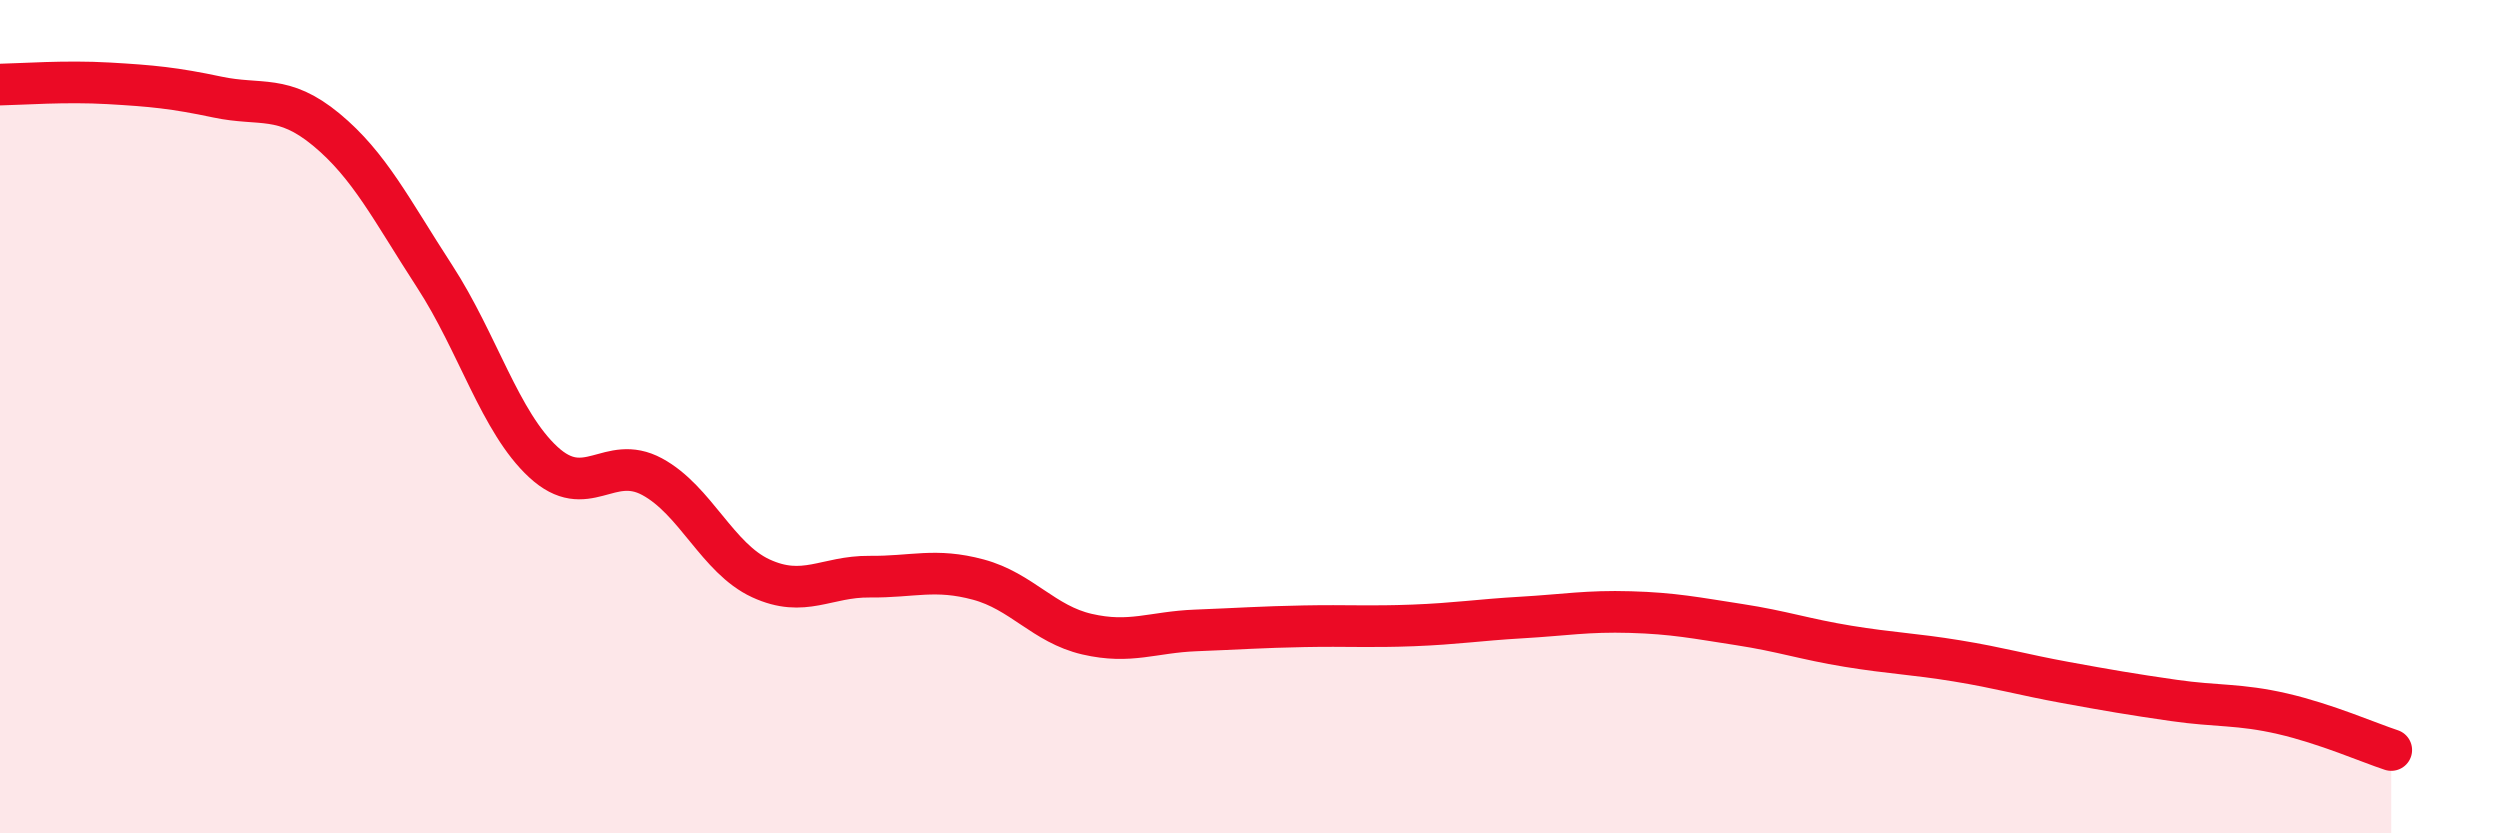
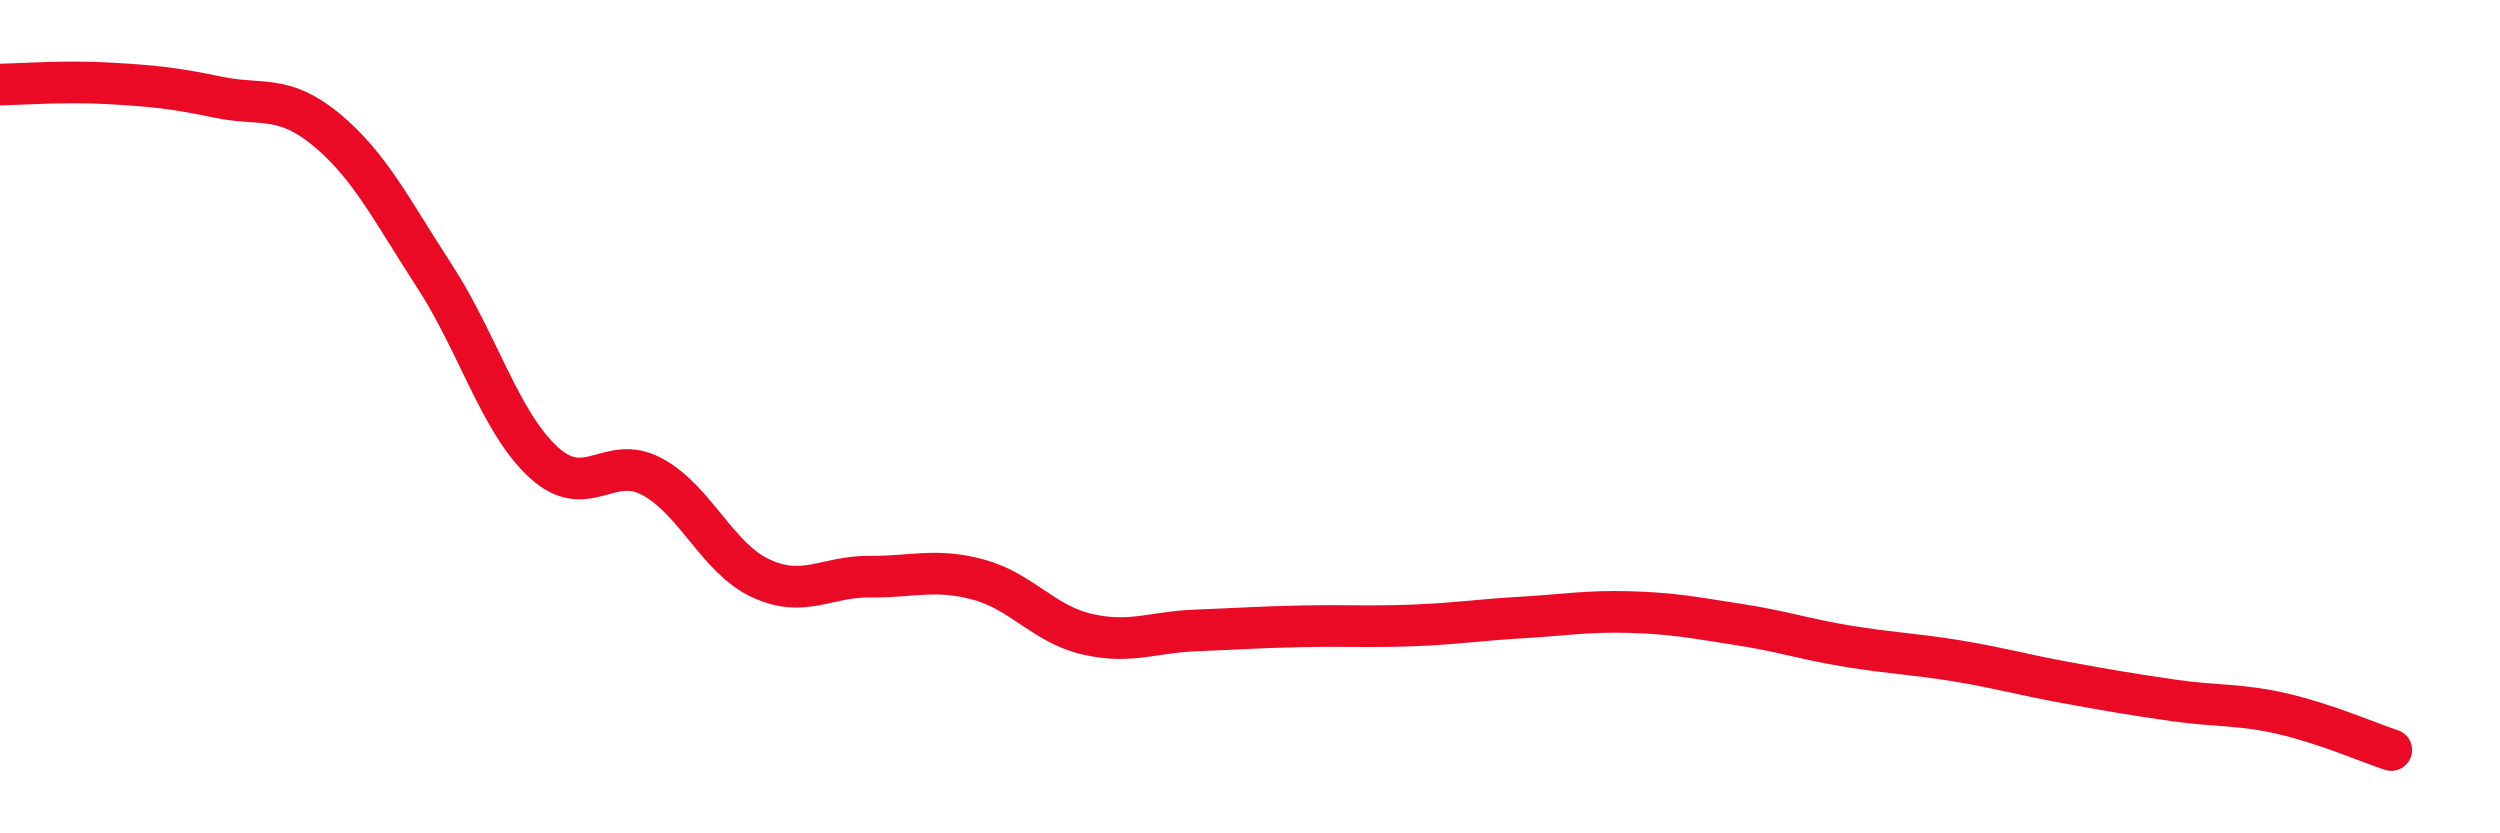
<svg xmlns="http://www.w3.org/2000/svg" width="60" height="20" viewBox="0 0 60 20">
-   <path d="M 0,2.03 C 0.52,2.02 1.57,1.94 2.61,2 C 3.65,2.06 4.18,2.11 5.22,2.33 C 6.26,2.55 6.79,2.25 7.83,3.11 C 8.87,3.97 9.39,5.03 10.43,6.63 C 11.47,8.23 12,10.13 13.04,11.09 C 14.08,12.05 14.61,10.88 15.65,11.44 C 16.69,12 17.22,13.4 18.26,13.88 C 19.3,14.36 19.83,13.83 20.87,13.84 C 21.91,13.85 22.44,13.63 23.48,13.91 C 24.52,14.19 25.05,14.98 26.09,15.22 C 27.13,15.46 27.66,15.17 28.7,15.13 C 29.74,15.09 30.26,15.05 31.3,15.03 C 32.34,15.01 32.87,15.05 33.91,15.01 C 34.95,14.97 35.48,14.88 36.52,14.82 C 37.56,14.76 38.09,14.66 39.13,14.69 C 40.17,14.72 40.7,14.83 41.74,14.99 C 42.78,15.15 43.31,15.34 44.35,15.51 C 45.39,15.68 45.92,15.69 46.96,15.86 C 48,16.03 48.53,16.19 49.57,16.38 C 50.61,16.57 51.13,16.66 52.17,16.81 C 53.21,16.96 53.74,16.89 54.78,17.13 C 55.82,17.37 56.87,17.83 57.39,18L57.39 20L0 20Z" fill="#EB0A25" opacity="0.1" stroke-linecap="round" stroke-linejoin="round" />
  <path d="M 0,2.03 C 0.52,2.02 1.57,1.94 2.61,2 C 3.65,2.06 4.18,2.11 5.22,2.33 C 6.26,2.55 6.79,2.25 7.83,3.11 C 8.87,3.97 9.39,5.03 10.43,6.63 C 11.47,8.23 12,10.13 13.04,11.09 C 14.08,12.05 14.61,10.88 15.65,11.44 C 16.69,12 17.22,13.4 18.26,13.88 C 19.3,14.36 19.83,13.83 20.87,13.84 C 21.91,13.85 22.44,13.63 23.48,13.91 C 24.52,14.19 25.05,14.98 26.09,15.22 C 27.13,15.46 27.66,15.17 28.7,15.13 C 29.74,15.09 30.26,15.05 31.3,15.03 C 32.34,15.01 32.87,15.05 33.91,15.01 C 34.95,14.97 35.48,14.88 36.52,14.82 C 37.56,14.76 38.09,14.66 39.13,14.69 C 40.17,14.72 40.7,14.83 41.74,14.99 C 42.78,15.15 43.31,15.34 44.35,15.51 C 45.39,15.68 45.92,15.69 46.96,15.86 C 48,16.03 48.53,16.19 49.57,16.38 C 50.61,16.57 51.13,16.66 52.17,16.81 C 53.21,16.96 53.74,16.89 54.78,17.13 C 55.82,17.37 56.87,17.83 57.39,18" stroke="#EB0A25" stroke-width="1" fill="none" stroke-linecap="round" stroke-linejoin="round" />
</svg>